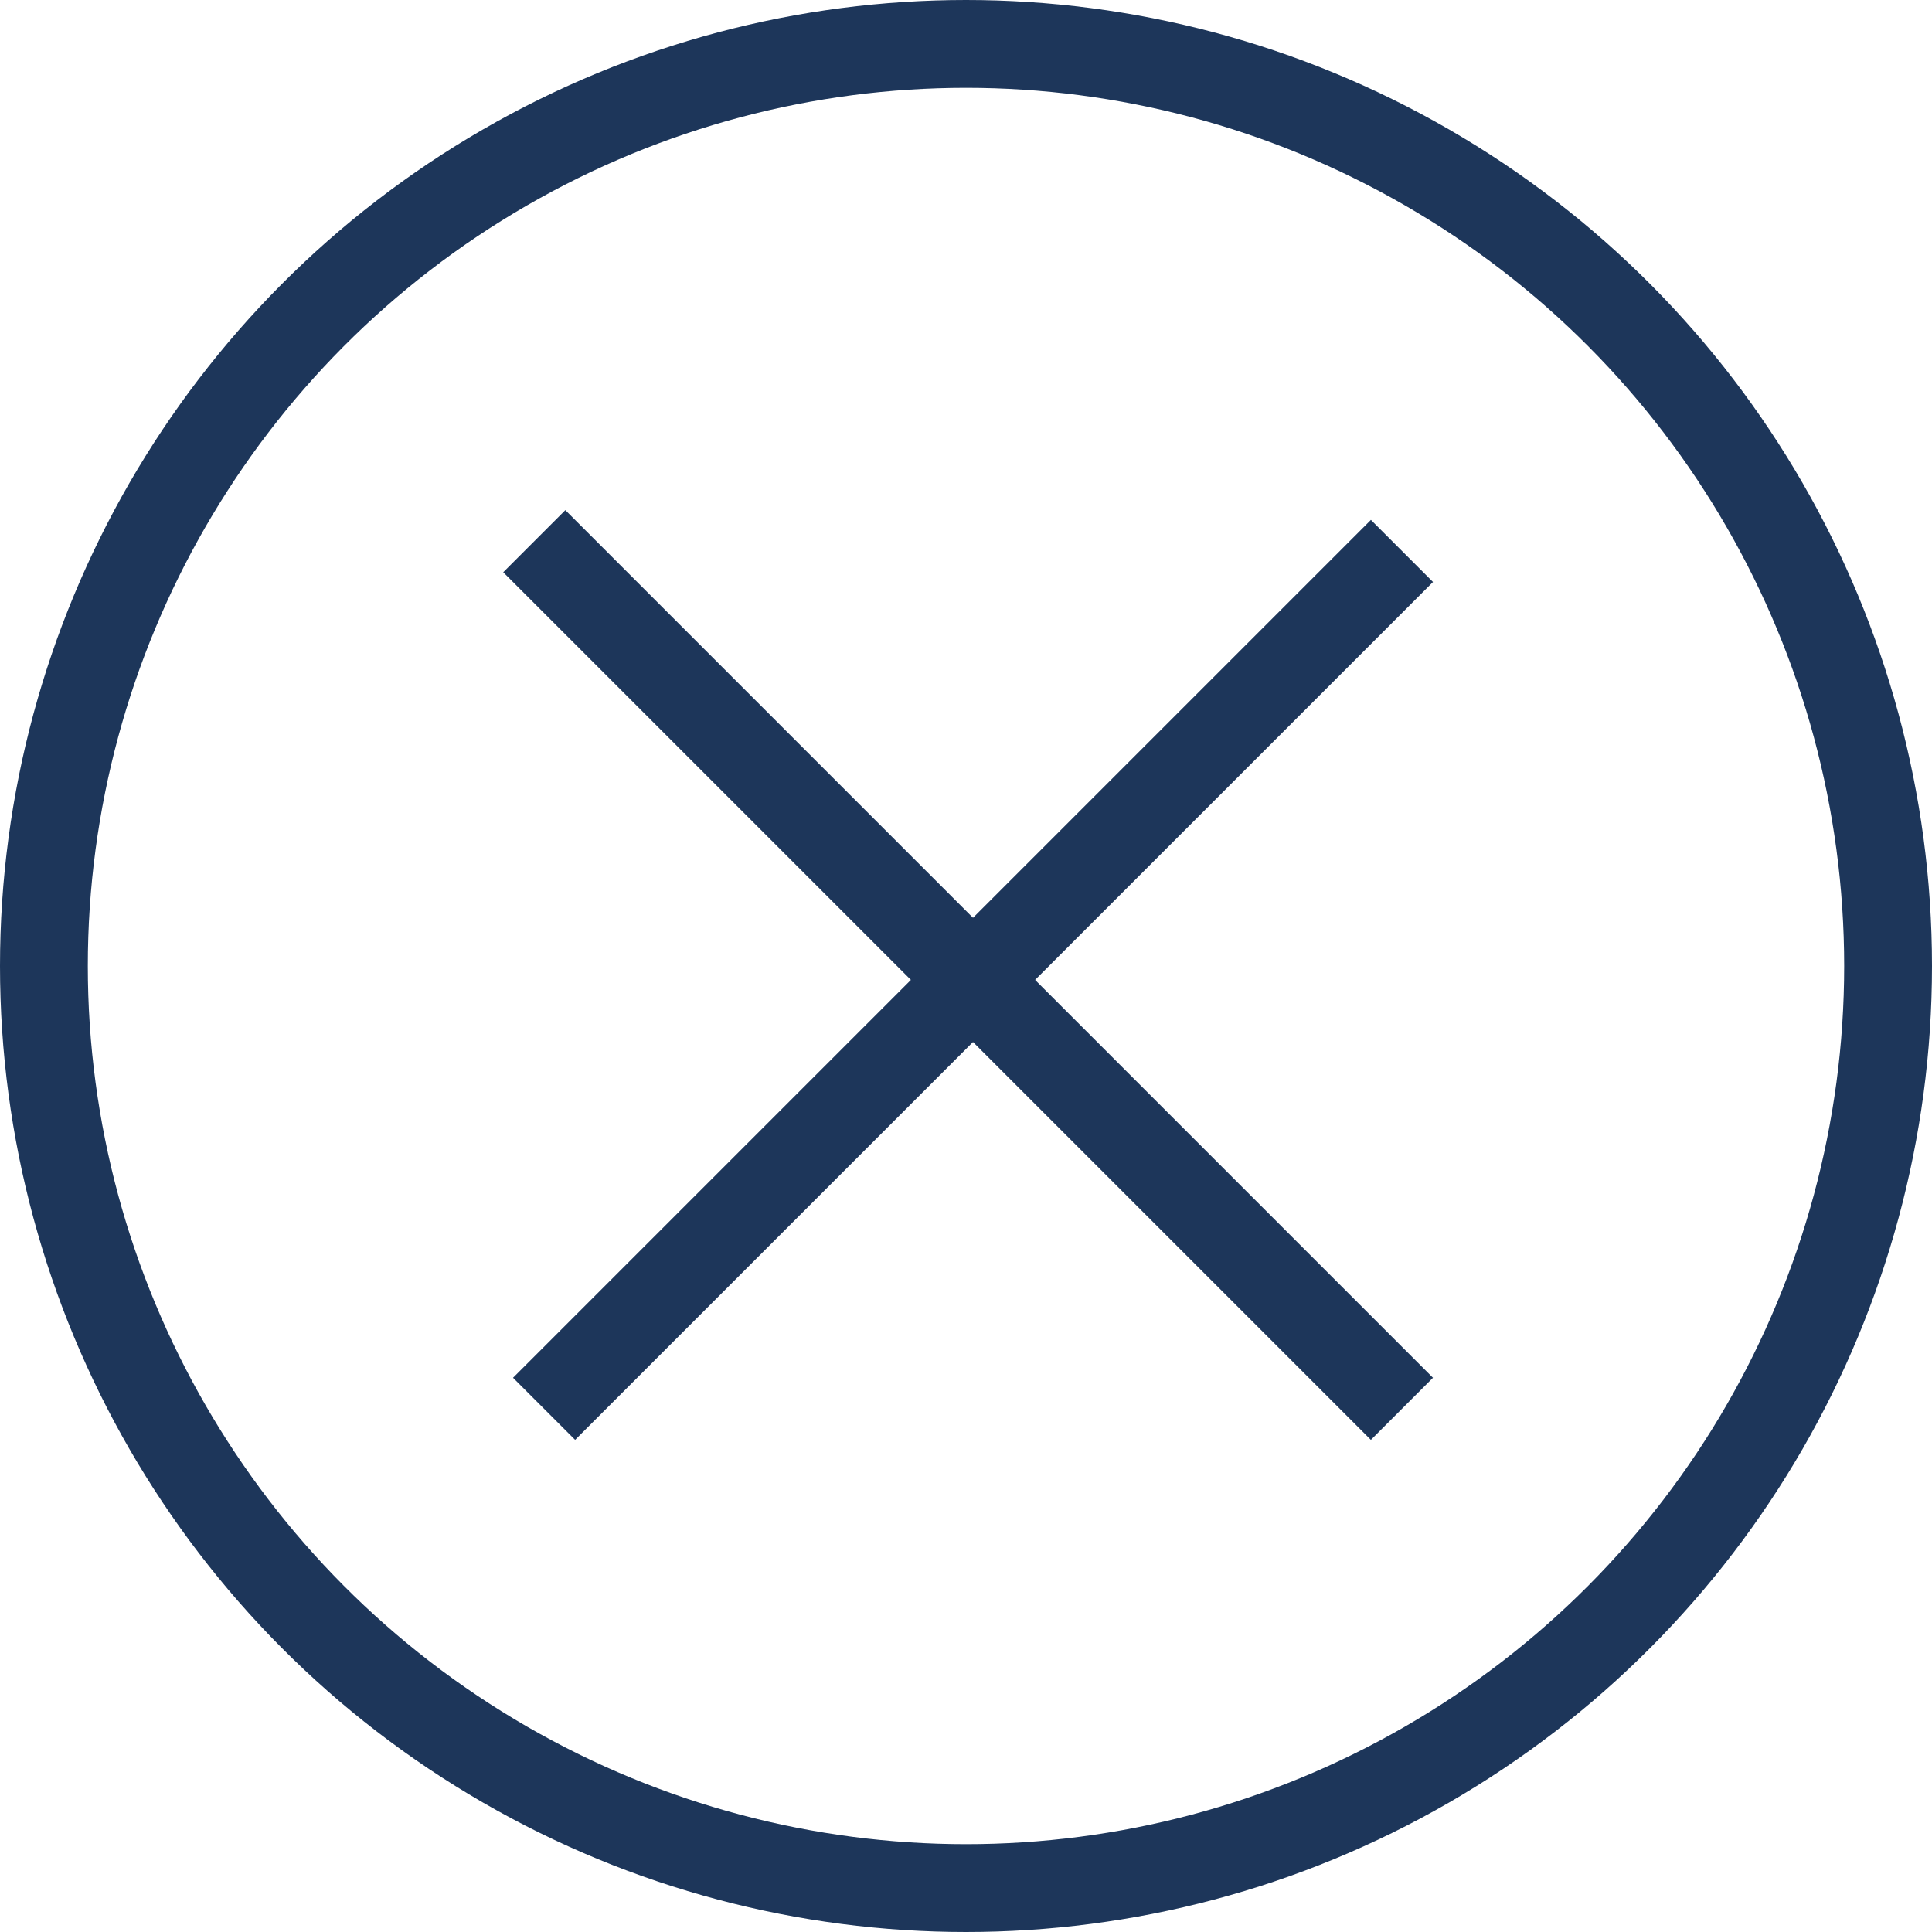
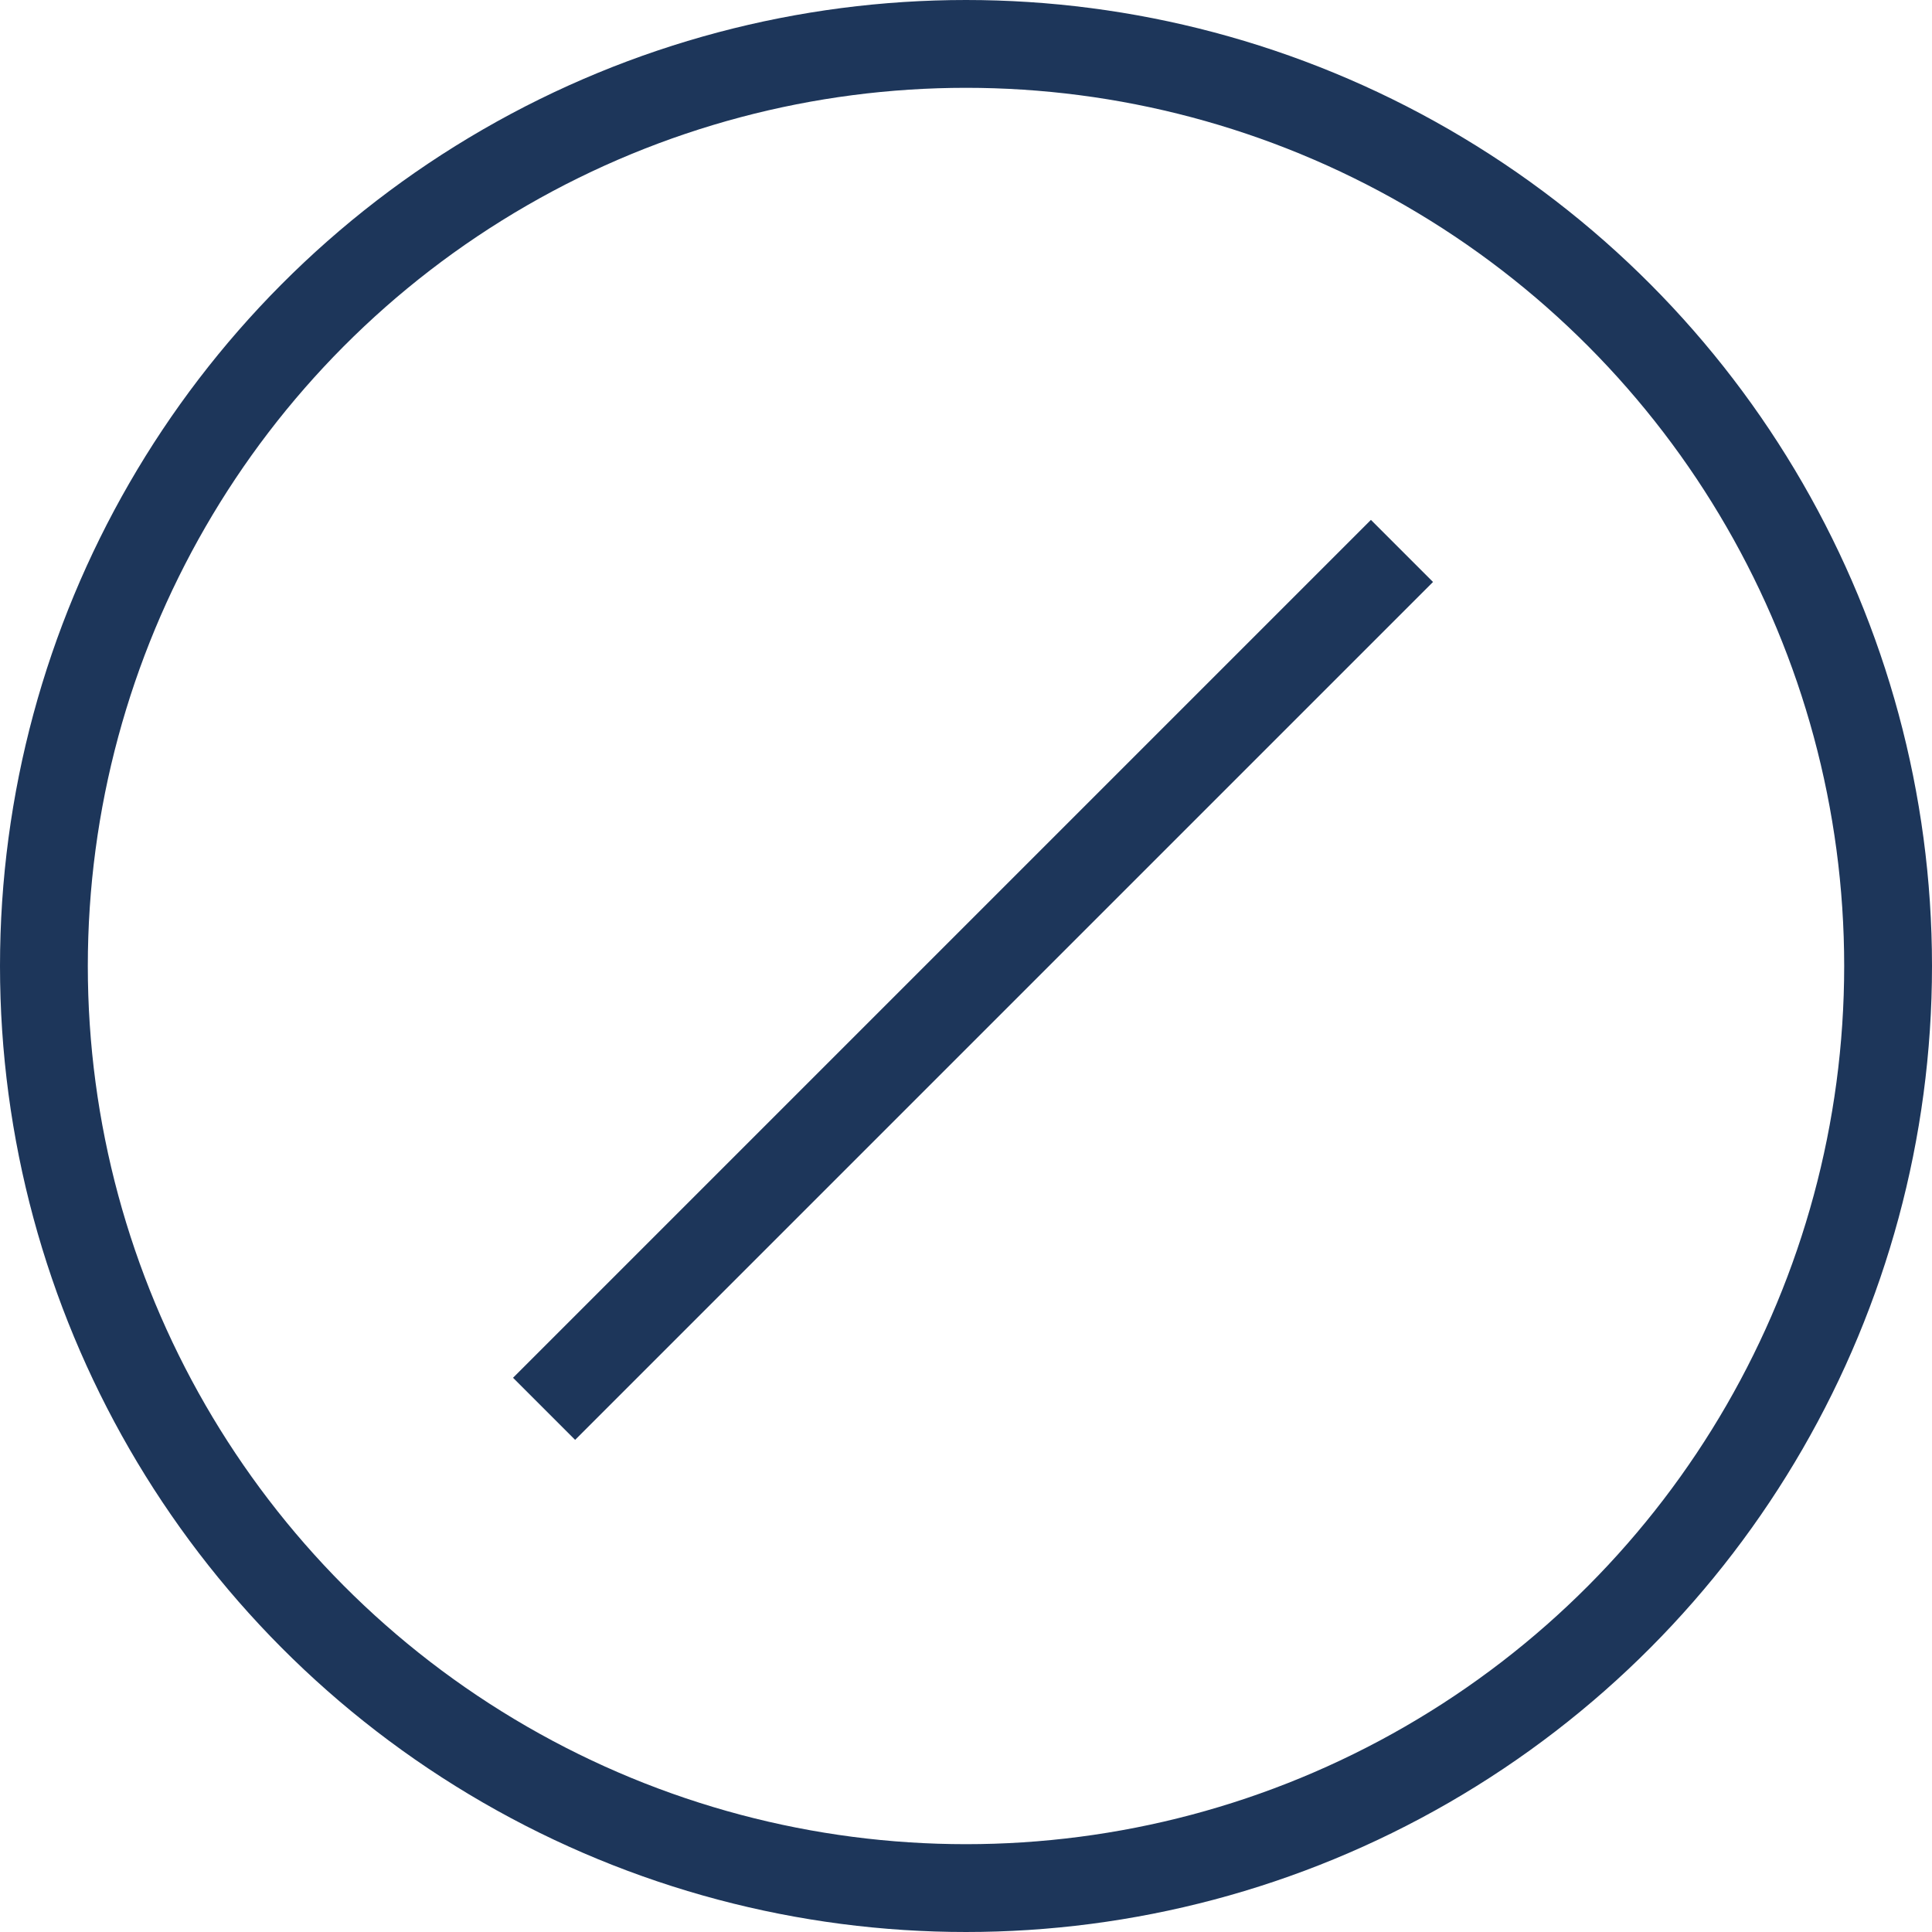
<svg xmlns="http://www.w3.org/2000/svg" viewBox="0 0 44 44">
  <script />
  <g id="Group_35" data-name="Group 35" transform="translate(-1723.143 34.857)">
    <g id="Ellipse_25" data-name="Ellipse 25" transform="translate(1723.143 -34.857)" fill="none" stroke="#1d365a" stroke-width="2">
-       <circle cx="22" cy="22" r="22" stroke="none" />
      <circle cx="22" cy="22" r="21" fill="none" />
    </g>
-     <line id="Line_7" data-name="Line 7" x2="27.945" transform="translate(1735.311 -22.532) rotate(45)" fill="none" stroke="#1d365a" stroke-width="2" />
    <line id="Line_8" data-name="Line 8" y2="27.631" transform="translate(1755.072 -22.31) rotate(45)" fill="none" stroke="#1d365a" stroke-width="2" />
  </g>
</svg>